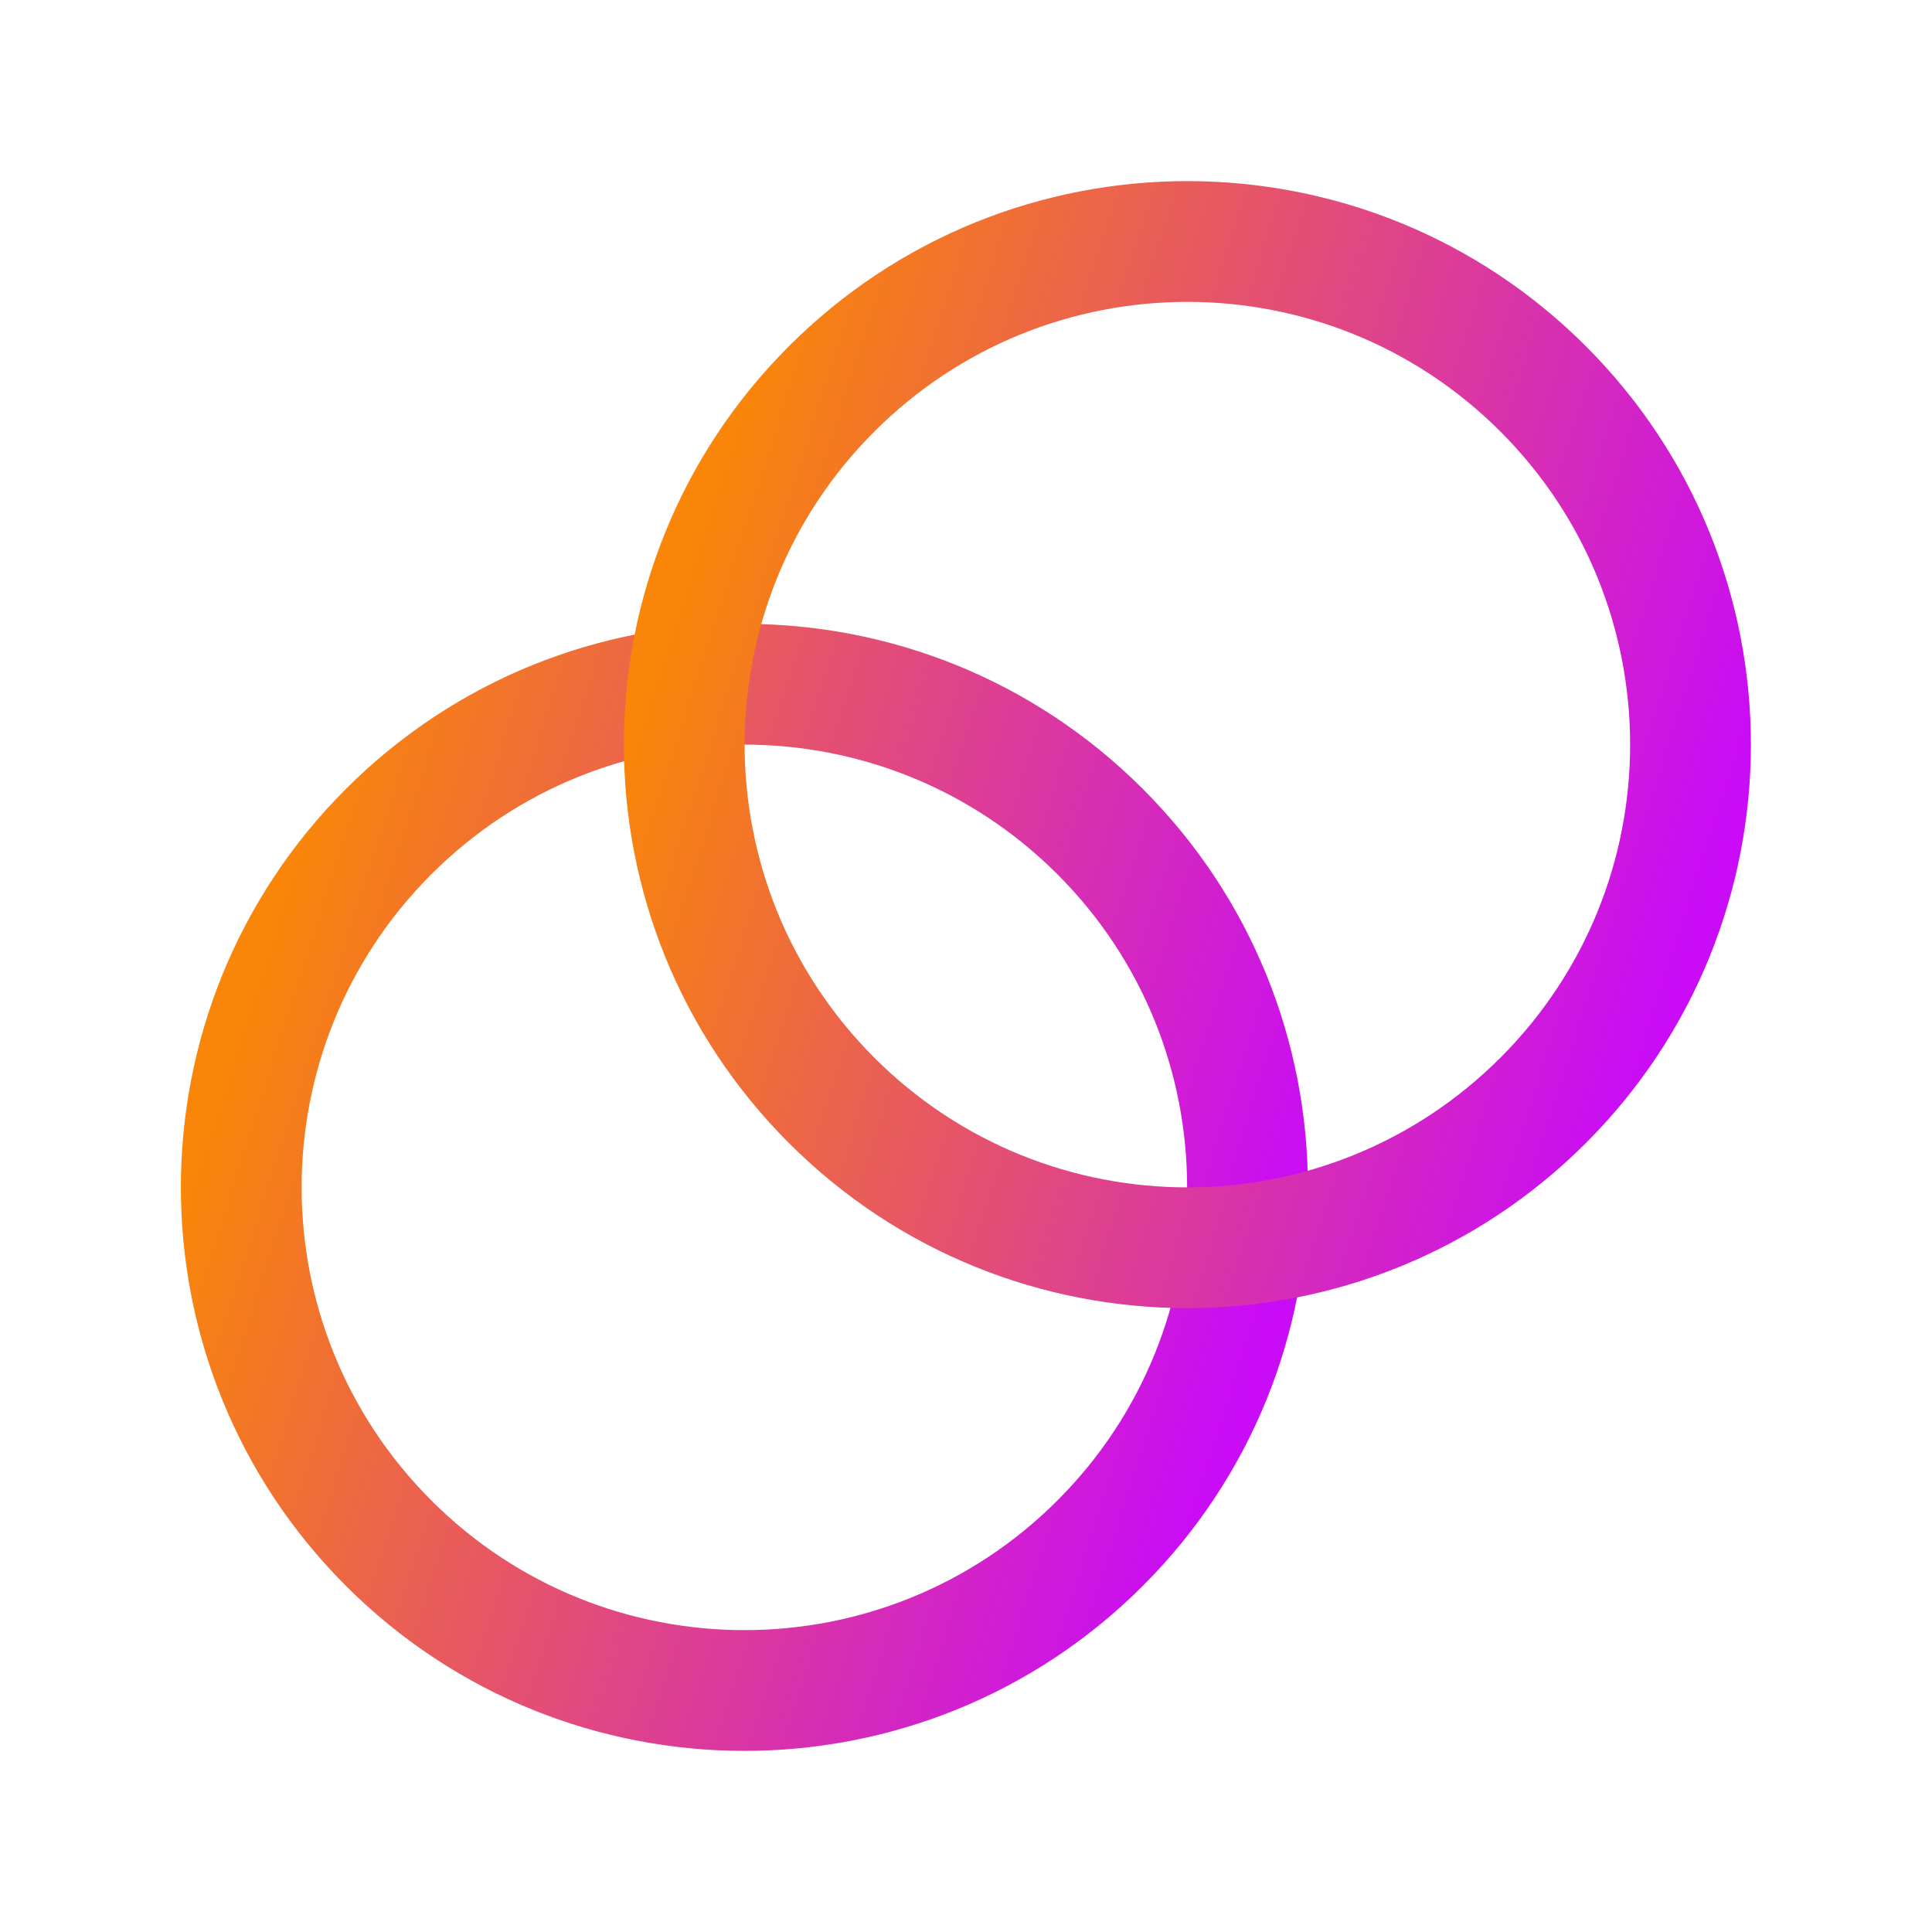
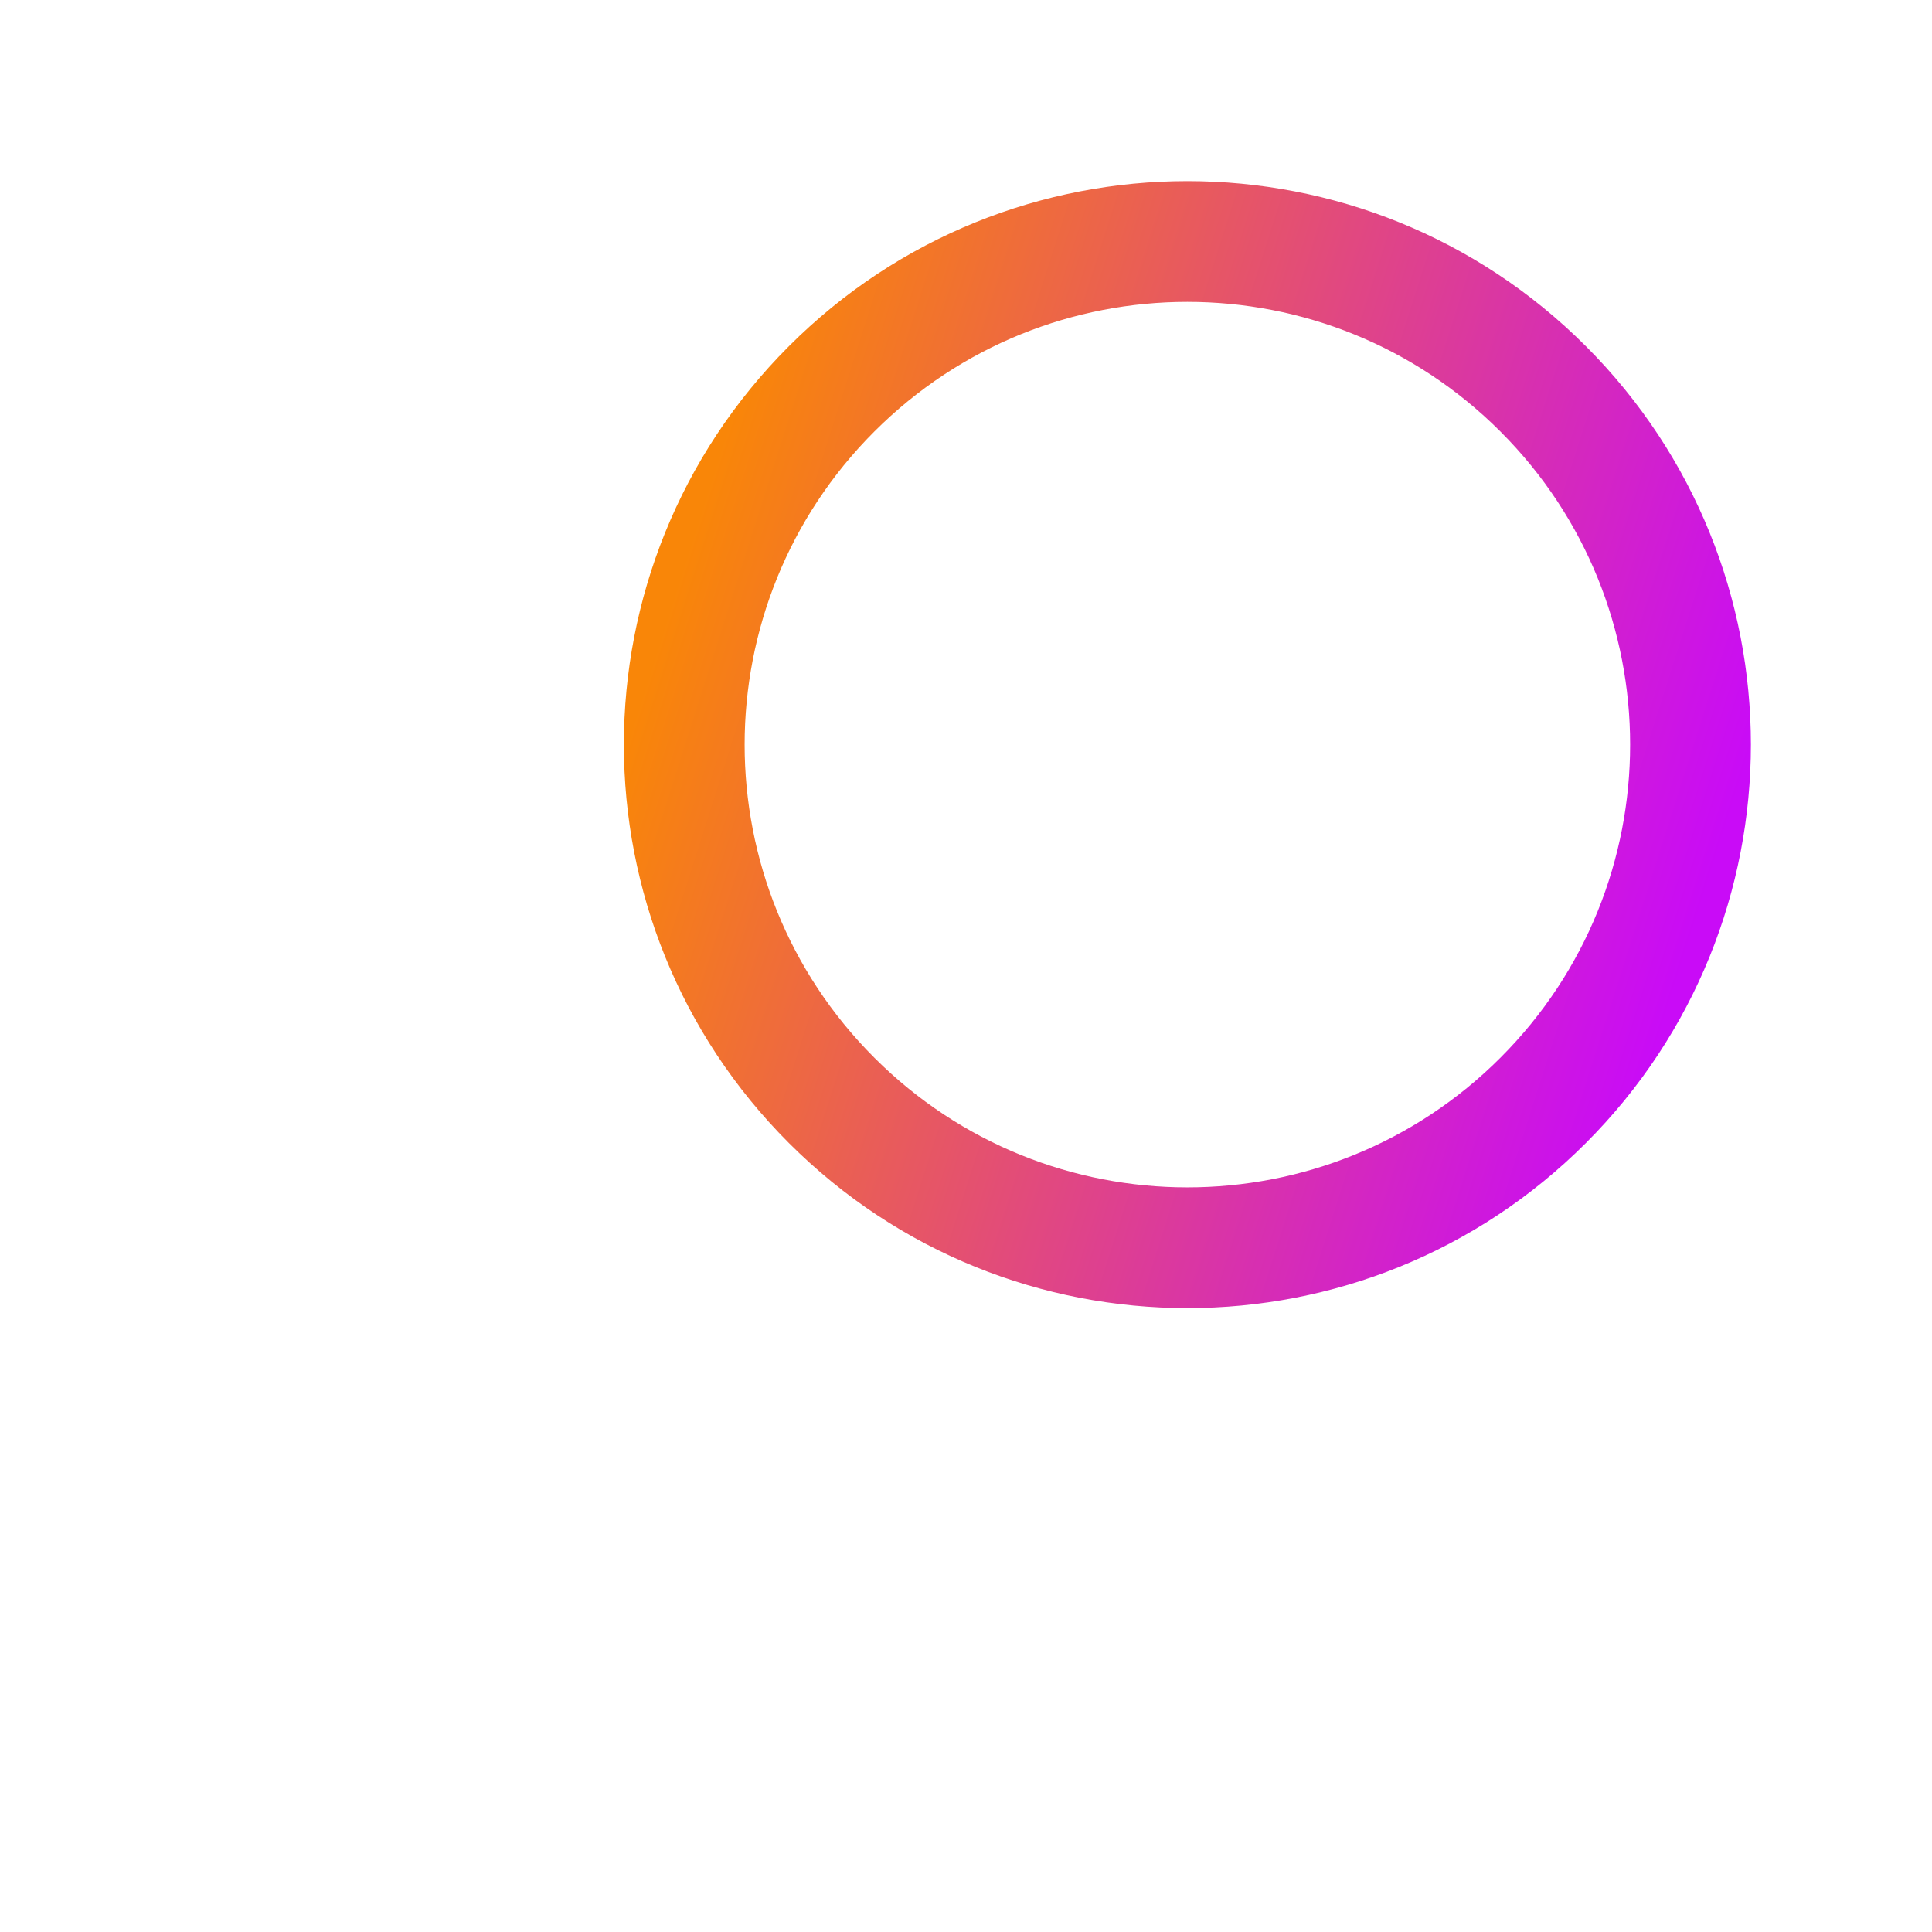
<svg xmlns="http://www.w3.org/2000/svg" width="48" height="48" viewBox="0 0 48 48" fill="none">
-   <path fill-rule="evenodd" clip-rule="evenodd" d="M26.272 21.722C21.976 17.426 15.011 17.426 10.716 21.722L9.655 20.661L10.716 21.722C6.42 26.018 6.42 32.982 10.716 37.278C15.011 41.574 21.976 41.574 26.272 37.278C30.567 32.983 30.568 26.019 26.273 21.723C26.273 21.723 26.273 21.722 26.272 21.722ZM28.393 19.601C22.926 14.133 14.062 14.133 8.594 19.601L28.393 19.601ZM28.393 19.601C33.861 25.068 33.861 33.932 28.393 39.4C22.926 44.867 14.062 44.867 8.594 39.4C3.127 33.932 3.127 25.068 8.594 19.601" fill="url(#paint0_linear_41_335)" />
  <path fill-rule="evenodd" clip-rule="evenodd" d="M37.278 10.722C32.982 6.426 26.018 6.426 21.722 10.722L20.661 9.661L21.722 10.722C17.426 15.018 17.426 21.982 21.722 26.278C26.018 30.574 32.982 30.574 37.278 26.278C41.574 21.983 41.574 15.019 37.279 10.723C37.279 10.723 37.279 10.722 37.278 10.722ZM39.4 8.601C33.932 3.133 25.068 3.133 19.601 8.601L39.4 8.601ZM39.4 8.601C44.867 14.068 44.867 22.932 39.4 28.399C33.932 33.867 25.068 33.867 19.601 28.399C14.133 22.932 14.133 14.068 19.601 8.601" fill="url(#paint1_linear_41_335)" />
  <defs>
    <linearGradient id="paint0_linear_41_335" x1="4.494" y1="29.657" x2="29.918" y2="37.751" gradientUnits="userSpaceOnUse">
      <stop stop-color="#F98608" />
      <stop offset="1" stop-color="#C90BF7" />
    </linearGradient>
    <linearGradient id="paint1_linear_41_335" x1="15.5" y1="18.657" x2="40.924" y2="26.75" gradientUnits="userSpaceOnUse">
      <stop stop-color="#F98608" />
      <stop offset="1" stop-color="#C90BF7" />
    </linearGradient>
  </defs>
</svg>